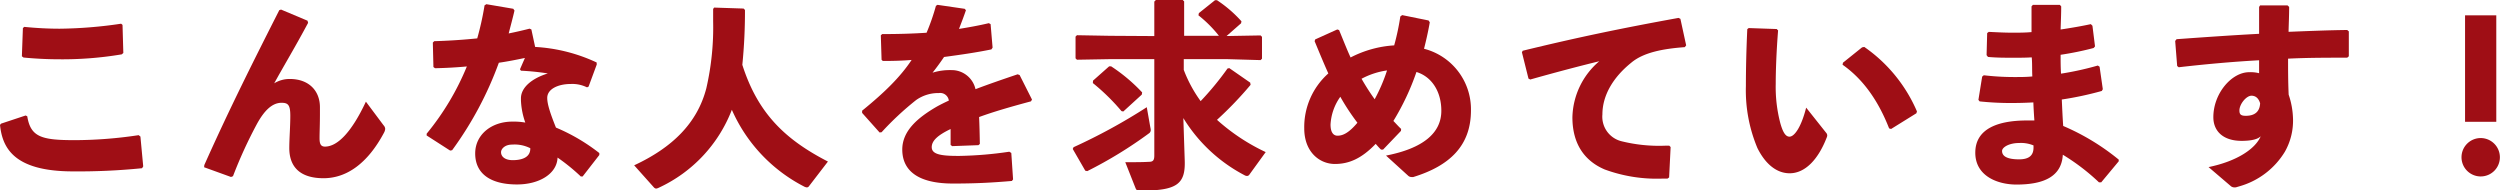
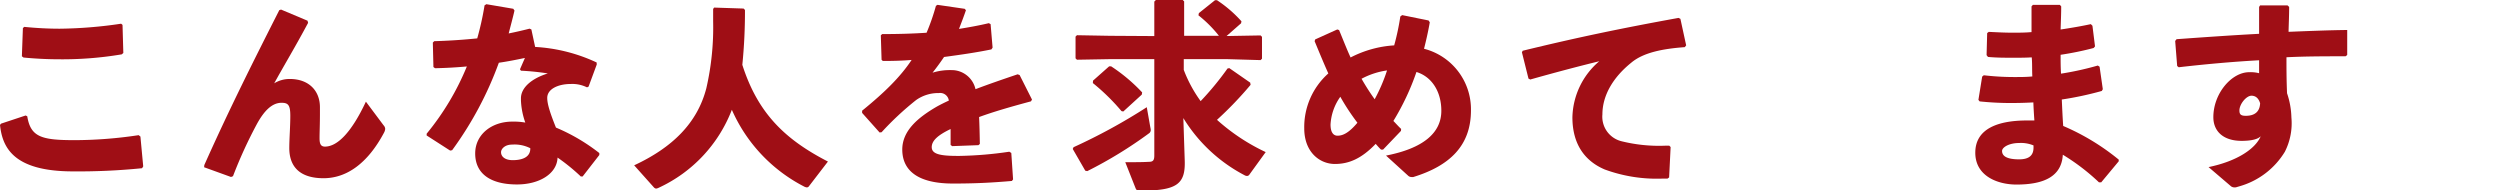
<svg xmlns="http://www.w3.org/2000/svg" viewBox="0 0 465.02 35.37">
  <defs>
    <style>.cls-1{fill:#9f0e15;}</style>
  </defs>
  <title>recruit_txt_02</title>
  <g id="Layer_2" data-name="Layer 2">
    <g id="レイヤー_1" data-name="レイヤー 1">
      <path class="cls-1" d="M.19,23l4.58-1.52.3.15c.63,3.85,2.63,4.44,8.81,4.44a80.47,80.47,0,0,0,11.91-.93l.33.26.52,5.55-.22.34a118.77,118.77,0,0,1-12.91.59C2.44,31.86.44,27.38,0,23.24ZM4.07,10.47l.19-5.25L4.51,5c2.22.22,4.41.34,6.59.34a82.54,82.54,0,0,0,11.43-.93l.26.22.15,5.22-.29.26a66.5,66.5,0,0,1-11.59.92c-2.07,0-4.47-.11-6.69-.33Z" />
      <path class="cls-1" d="M52.28,1.78,57.2,3.85l.11.4C55,8.58,53,11.88,51,15.5a5.48,5.48,0,0,1,2.89-.81c3.63,0,5.62,2.26,5.62,5.25v1.3c0,1.78-.07,3.4-.07,4.25v.26c0,.93.19,1.52,1,1.52,2.29,0,4.92-2.59,7.62-8.36l3.29,4.4a1.05,1.05,0,0,1,.3.67,1.81,1.81,0,0,1-.22.7c-3.07,5.77-7,8.47-11.25,8.47s-6.37-2-6.37-5.62c0-1.63.19-4,.19-6s-.41-2.41-1.63-2.41c-1.85,0-3.29,1.63-4.51,3.81a83,83,0,0,0-4.52,9.84l-.37.15-5-1.81L38,30.71c4.55-10.21,9.22-19.5,13.95-28.82Z" />
      <path class="cls-1" d="M90.47.78l5,.85.23.33c-.34,1.48-.74,2.92-1.08,4.26,1.3-.26,2.59-.56,3.89-.89l.33.15.7,3.25a31,31,0,0,1,11.44,2.89L111,12l-1.52,4.11-.29.14a6.18,6.18,0,0,0-3-.63c-2.37,0-4.4.93-4.4,2.6,0,1.14.55,2.84,1.62,5.51a35.06,35.06,0,0,1,8.07,4.74v.36l-3.11,4-.33,0a36.4,36.4,0,0,0-4.33-3.52c-.11,3-3.37,5-7.55,5-4.81,0-7.77-1.92-7.77-5.77,0-3.48,3-5.92,6.92-5.92a12.62,12.62,0,0,1,2.4.18,14,14,0,0,1-.81-4.1v-.41c0-2,2-3.7,5-4.63a46.35,46.35,0,0,0-5-.51l-.18-.26.92-2.11c-1.59.33-3.22.66-4.85.89A65.21,65.21,0,0,1,84.1,27.94l-.37.07L79.36,25.2v-.33a48.74,48.74,0,0,0,7.48-12.51q-2.88.27-5.92.33l-.3-.22-.11-4.55.26-.26c2.81-.08,5.44-.26,8-.52A54.09,54.09,0,0,0,90.13,1ZM95.2,26.9c-1.26,0-2,.78-2,1.41,0,.88.82,1.48,2.15,1.48,2.11,0,3.33-.74,3.29-2.22A6.49,6.49,0,0,0,95.2,26.9Z" />
      <path class="cls-1" d="M132.83,1.41l5.48.18.26.26a99.59,99.59,0,0,1-.49,10.21C141,21.2,146.15,26,154,30.05l-3.52,4.58a.5.5,0,0,1-.4.23,1.42,1.42,0,0,1-.56-.19,29.33,29.33,0,0,1-13.39-14.25,26.43,26.43,0,0,1-13.62,14.51,1.46,1.46,0,0,1-.48.15.72.72,0,0,1-.37-.19l-3.7-4.14c7-3.26,11.73-7.77,13.43-14.36a50.65,50.65,0,0,0,1.26-12.47c0-.7,0-1.48,0-2.25Z" />
      <path class="cls-1" d="M163.61,24.64,160.36,21v-.41c4.14-3.37,7.07-6.22,9.21-9.44-1.78.15-3.63.19-5.36.19l-.23-.22-.14-4.55.25-.23c2.78,0,5.52-.07,8.26-.25a40.38,40.38,0,0,0,1.74-5l.29-.19,5.07.74.22.26c-.44,1.3-.88,2.41-1.29,3.48,1.85-.3,3.7-.63,5.55-1.07l.33.18.37,4.37-.22.33c-2.7.56-5.74,1-8.81,1.41-.59.88-1.4,2-2.14,2.92a10.85,10.85,0,0,1,3.47-.48,4.54,4.54,0,0,1,4.52,3.55c2.33-.89,5-1.81,7.84-2.77l.37.14,2.3,4.56-.19.33c-3.73,1-6.92,1.92-9.65,2.92.07,1.44.11,3.26.14,5l-.26.23-4.88.18-.3-.22V24c-2.25,1.08-3.51,2.11-3.51,3.37S174.79,29,178.08,29h.41a69.93,69.93,0,0,0,9.25-.78l.37.23.33,4.92-.22.29c-3.51.3-6.62.48-10.95.48-7.48,0-9.44-3.14-9.44-6.32,0-3.56,3-6,6.44-8q1-.55,2.22-1.11a1.62,1.62,0,0,0-1.85-1.4,7.13,7.13,0,0,0-4.22,1.29,54.87,54.87,0,0,0-6.44,6Z" />
      <path class="cls-1" d="M199.54,27.71l.15-.33a106.45,106.45,0,0,0,13.62-7.44l.66,3.74a2.75,2.75,0,0,1,.08.52.75.75,0,0,1-.37.63,78.93,78.93,0,0,1-11.44,7l-.37-.08Zm15.17-21V.3L215,0h5l.26.26V6.66h6.47a22.88,22.88,0,0,0-3.81-3.81l.08-.41,3-2.4.37,0a23.34,23.34,0,0,1,4.55,3.92l-.07.37-2.7,2.37h.18l6.15-.11.26.26v4.07l-.26.26L228.25,11h-8.06V13a24.9,24.9,0,0,0,3.14,5.81,55.33,55.33,0,0,0,5-6.07l.33-.07,3.89,2.7.07.41a67.75,67.75,0,0,1-6.25,6.51,37.06,37.06,0,0,0,9.06,6l-3,4.14a.56.56,0,0,1-.48.3,1,1,0,0,1-.48-.15,29.2,29.2,0,0,1-11.36-10.62l.26,7.92c.14,4.36-1.45,5.58-8.14,5.58-.74,0-.82-.07-1-.44l-1.92-4.85c1.92,0,3.11,0,4.4-.07.78,0,1-.3,1-1.19V11h-8.25l-6.14.11-.26-.26V6.81l.26-.26,6.14.11ZM203.31,15l3-2.66.37,0a31.42,31.42,0,0,1,5.77,4.85l-.07.41-3.44,3.14-.33-.07a39.1,39.1,0,0,0-5.33-5.22Z" />
      <path class="cls-1" d="M260.59,24.35l-3.33,3.48-.37,0c-.37-.33-.7-.74-1-1.07-2.67,2.77-5,3.74-7.59,3.74-2.78,0-5.7-2.15-5.7-6.63a13.35,13.35,0,0,1,4.48-10.21c-.85-1.89-1.67-3.88-2.55-6l.11-.33,4.1-1.85.34.11c.77,1.85,1.44,3.59,2.14,5.1a20.28,20.28,0,0,1,8.11-2.25,44.68,44.68,0,0,0,1.14-5.37l.34-.26,4.92,1,.22.34c-.26,1.55-.74,3.66-1.07,4.92a11.62,11.62,0,0,1,8.73,11.47c0,6.59-4,10.32-10.73,12.39-.11,0-.22,0-.33,0a.94.94,0,0,1-.67-.29l-4.07-3.7c6.88-1.34,10.29-4.19,10.29-8.33,0-3.63-1.82-6.36-4.63-7.22a46.15,46.15,0,0,1-4.29,9.11c.44.44.92,1,1.44,1.48Zm-13.1-1.19c0,1.56.6,2.08,1.3,2.08,1,0,2.11-.52,3.7-2.41A41.24,41.24,0,0,1,249.31,18,9.78,9.78,0,0,0,247.49,23.16ZM258,13.1a14.26,14.26,0,0,0-4.74,1.55,42.4,42.4,0,0,0,2.44,3.81A31.36,31.36,0,0,0,258,13.1Z" />
      <path class="cls-1" d="M284.31,14.62l-1.22-4.89.14-.29c10.33-2.52,18.58-4.22,29-6.11l.34.18,1.07,4.93-.26.33c-4.11.3-7.7,1-9.95,2.89-3.44,2.77-5.37,6.14-5.37,9.62a4.69,4.69,0,0,0,3.59,5,28.9,28.9,0,0,0,8.07.82h.78l.25.25L310.47,33l-.3.22h-.89a28.09,28.09,0,0,1-10.8-1.7c-3.66-1.56-6-4.66-6-9.7a14.08,14.08,0,0,1,5-10.43c-3.63.89-7.58,1.92-12.84,3.4Z" />
-       <path class="cls-1" d="M325.27,5.22l5.21.18.26.26c-.33,4.11-.44,7.77-.44,9.92a26.5,26.5,0,0,0,.85,7.32c.41,1.45.89,2.52,1.7,2.52,1,0,2.26-2,3.11-5.4l3.7,4.66a.78.78,0,0,1,.22.48,1.05,1.05,0,0,1-.11.45c-1.48,3.84-3.88,6.62-6.88,6.62-2.41,0-4.51-1.7-6-4.7A27.73,27.73,0,0,1,324.75,16c0-3,.07-6.55.26-10.58Zm17.54,6.44,3.55-2.85.41-.08a28,28,0,0,1,9.8,12l-.11.34-4.7,2.92-.37-.11c-2-5.11-4.81-9.14-8.66-11.84Z" />
      <path class="cls-1" d="M368,18.58l.7-4.33L369,14a48.68,48.68,0,0,0,5.74.33c1.07,0,2.18,0,3.29-.11-.07-1.19,0-2.37-.11-3.55-1.15.07-2.26.07-3.41.07-1.55,0-3.14,0-4.73-.15l-.26-.33.11-4.11.3-.22c1.44.07,2.92.15,4.4.15,1.18,0,2.37,0,3.55-.11,0-1.52,0-3.07,0-4.78l.26-.29h5l.26.29c0,1.45-.07,2.93-.11,4.3,2-.3,3.92-.63,5.62-1l.3.3.48,3.84-.26.3a56.59,56.59,0,0,1-6.14,1.26c0,1.18,0,2.33.08,3.51a55.92,55.92,0,0,0,6.84-1.51l.33.22.6,4.18-.19.33a61.15,61.15,0,0,1-7.44,1.59c.08,1.74.15,3.37.26,4.92a42.7,42.7,0,0,1,10.33,6.26V30l-3.26,3.92h-.41a39.56,39.56,0,0,0-6.73-5.14c-.22,4-3.44,5.55-8.62,5.55-3.52,0-7.66-1.59-7.66-5.92,0-4.63,4.51-6,9.62-6,.44,0,.92,0,1.37,0-.08-1.11-.15-2.25-.19-3.36-1.33.07-2.63.11-3.92.11a55.2,55.2,0,0,1-6.07-.3Zm10.25,8.47a6,6,0,0,0-2.67-.45c-1.92,0-3.18.82-3.18,1.48,0,.89.78,1.56,3.18,1.56,1.89,0,2.67-.78,2.67-2.18Z" />
-       <path class="cls-1" d="M410.81,31.08c5.37-1.11,8.73-3.44,9.7-5.73-.49.48-1.52.85-3.56.85-3.4,0-5.25-1.78-5.25-4.41,0-4.4,3.4-8.36,6.66-8.36a6.35,6.35,0,0,1,1.85.19c0-.82,0-1.52,0-2.41-4.73.26-9.73.7-14.95,1.3l-.29-.23-.37-4.66.26-.33c5.14-.37,10.39-.74,15.35-1v-5L420.4,1h5.1l.3.29c0,1.7-.08,3.22-.11,4.63,3.7-.15,7.4-.3,10.91-.34l.3.26v4.63l-.3.26c-3.66,0-7.36,0-11,.18,0,2,0,4.18.11,6.7a15,15,0,0,1,.81,4.51A11.69,11.69,0,0,1,425,28.23a14.52,14.52,0,0,1-8.51,6.44l-.37.11a1.27,1.27,0,0,1-.52.08,1.12,1.12,0,0,1-.59-.19Zm8-13.28c-1,0-2.26,1.59-2.26,2.74,0,.7.22,1,1.18,1,1.52,0,2.59-.63,2.67-2.33C420.1,18.21,419.51,17.8,418.77,17.8Z" />
-       <path class="cls-1" d="M465,29.23a3.57,3.57,0,1,1-3.55-3.55A3.58,3.58,0,0,1,465,29.23Zm-.67-6.58h-5.81V2.85h5.81Z" />
+       <path class="cls-1" d="M410.81,31.08c5.37-1.11,8.73-3.44,9.7-5.73-.49.48-1.52.85-3.56.85-3.4,0-5.25-1.78-5.25-4.41,0-4.4,3.4-8.36,6.66-8.36a6.35,6.35,0,0,1,1.85.19c0-.82,0-1.52,0-2.41-4.73.26-9.73.7-14.95,1.3l-.29-.23-.37-4.66.26-.33c5.14-.37,10.39-.74,15.35-1v-5L420.4,1h5.1l.3.29c0,1.7-.08,3.22-.11,4.63,3.7-.15,7.4-.3,10.91-.34v4.63l-.3.26c-3.66,0-7.36,0-11,.18,0,2,0,4.18.11,6.7a15,15,0,0,1,.81,4.51A11.69,11.69,0,0,1,425,28.23a14.52,14.52,0,0,1-8.51,6.44l-.37.11a1.27,1.27,0,0,1-.52.08,1.12,1.12,0,0,1-.59-.19Zm8-13.28c-1,0-2.26,1.59-2.26,2.74,0,.7.22,1,1.18,1,1.52,0,2.59-.63,2.67-2.33C420.1,18.21,419.51,17.8,418.77,17.8Z" />
    </g>
  </g>
</svg>